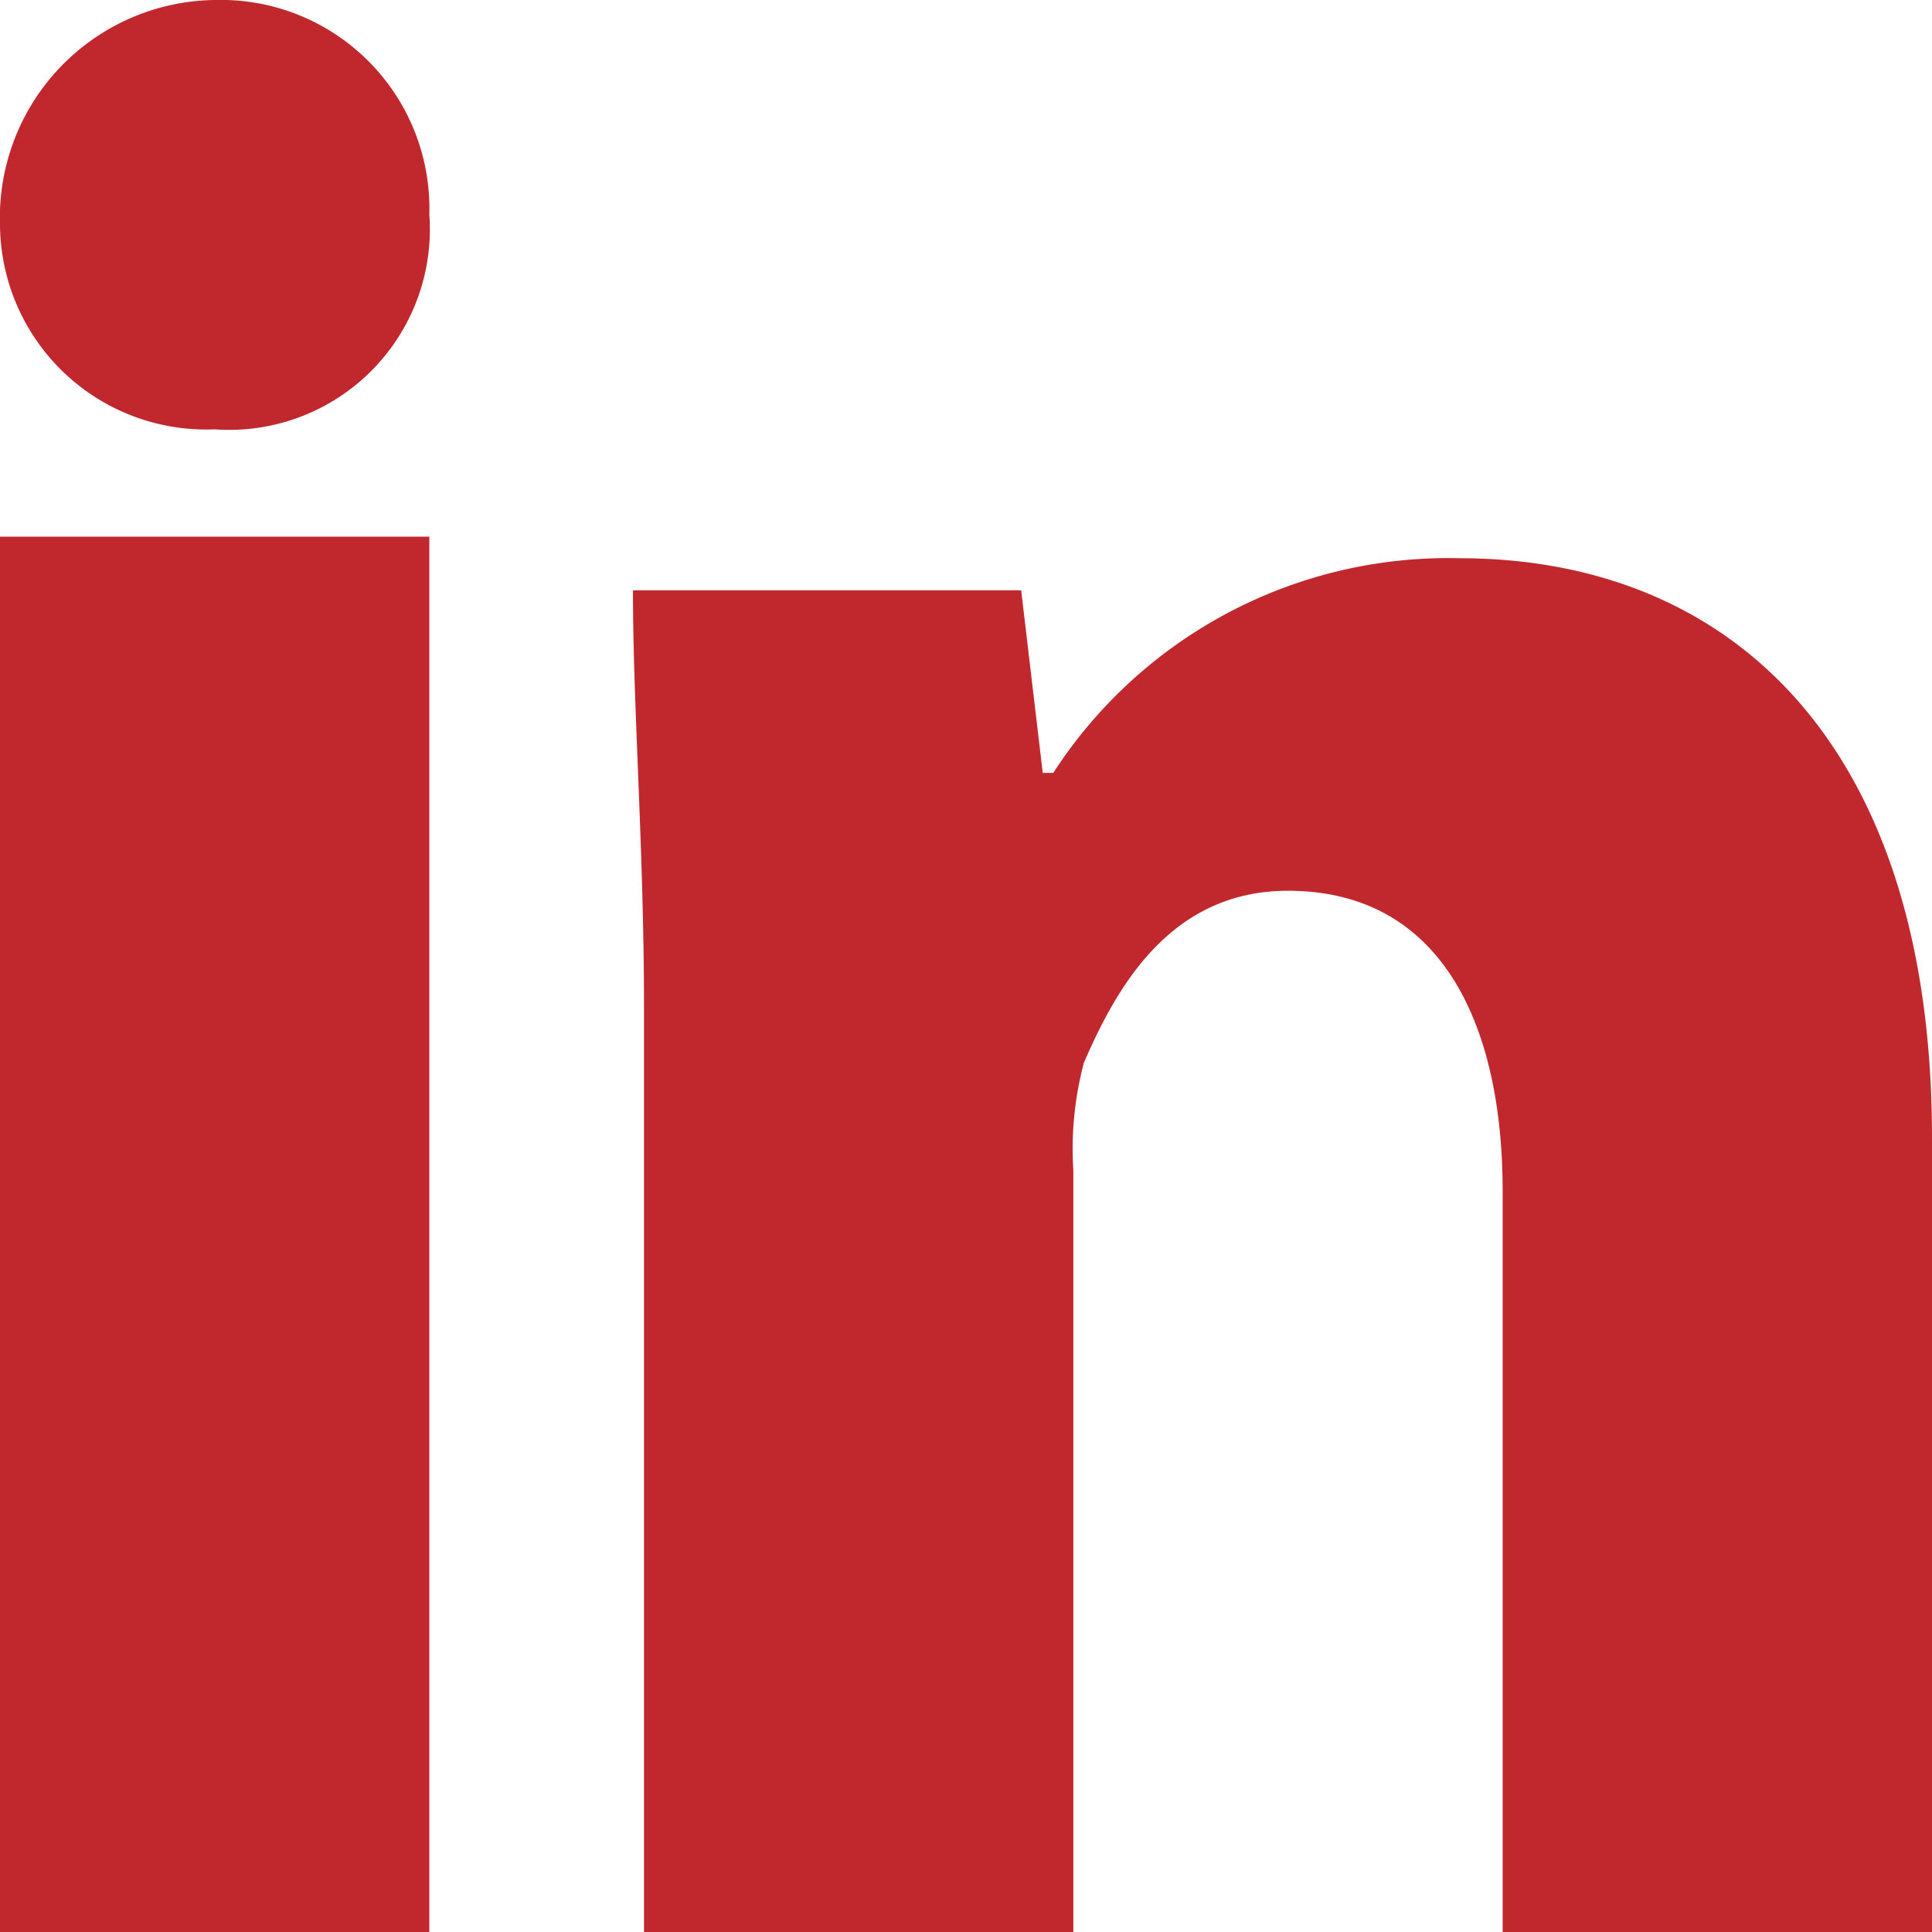
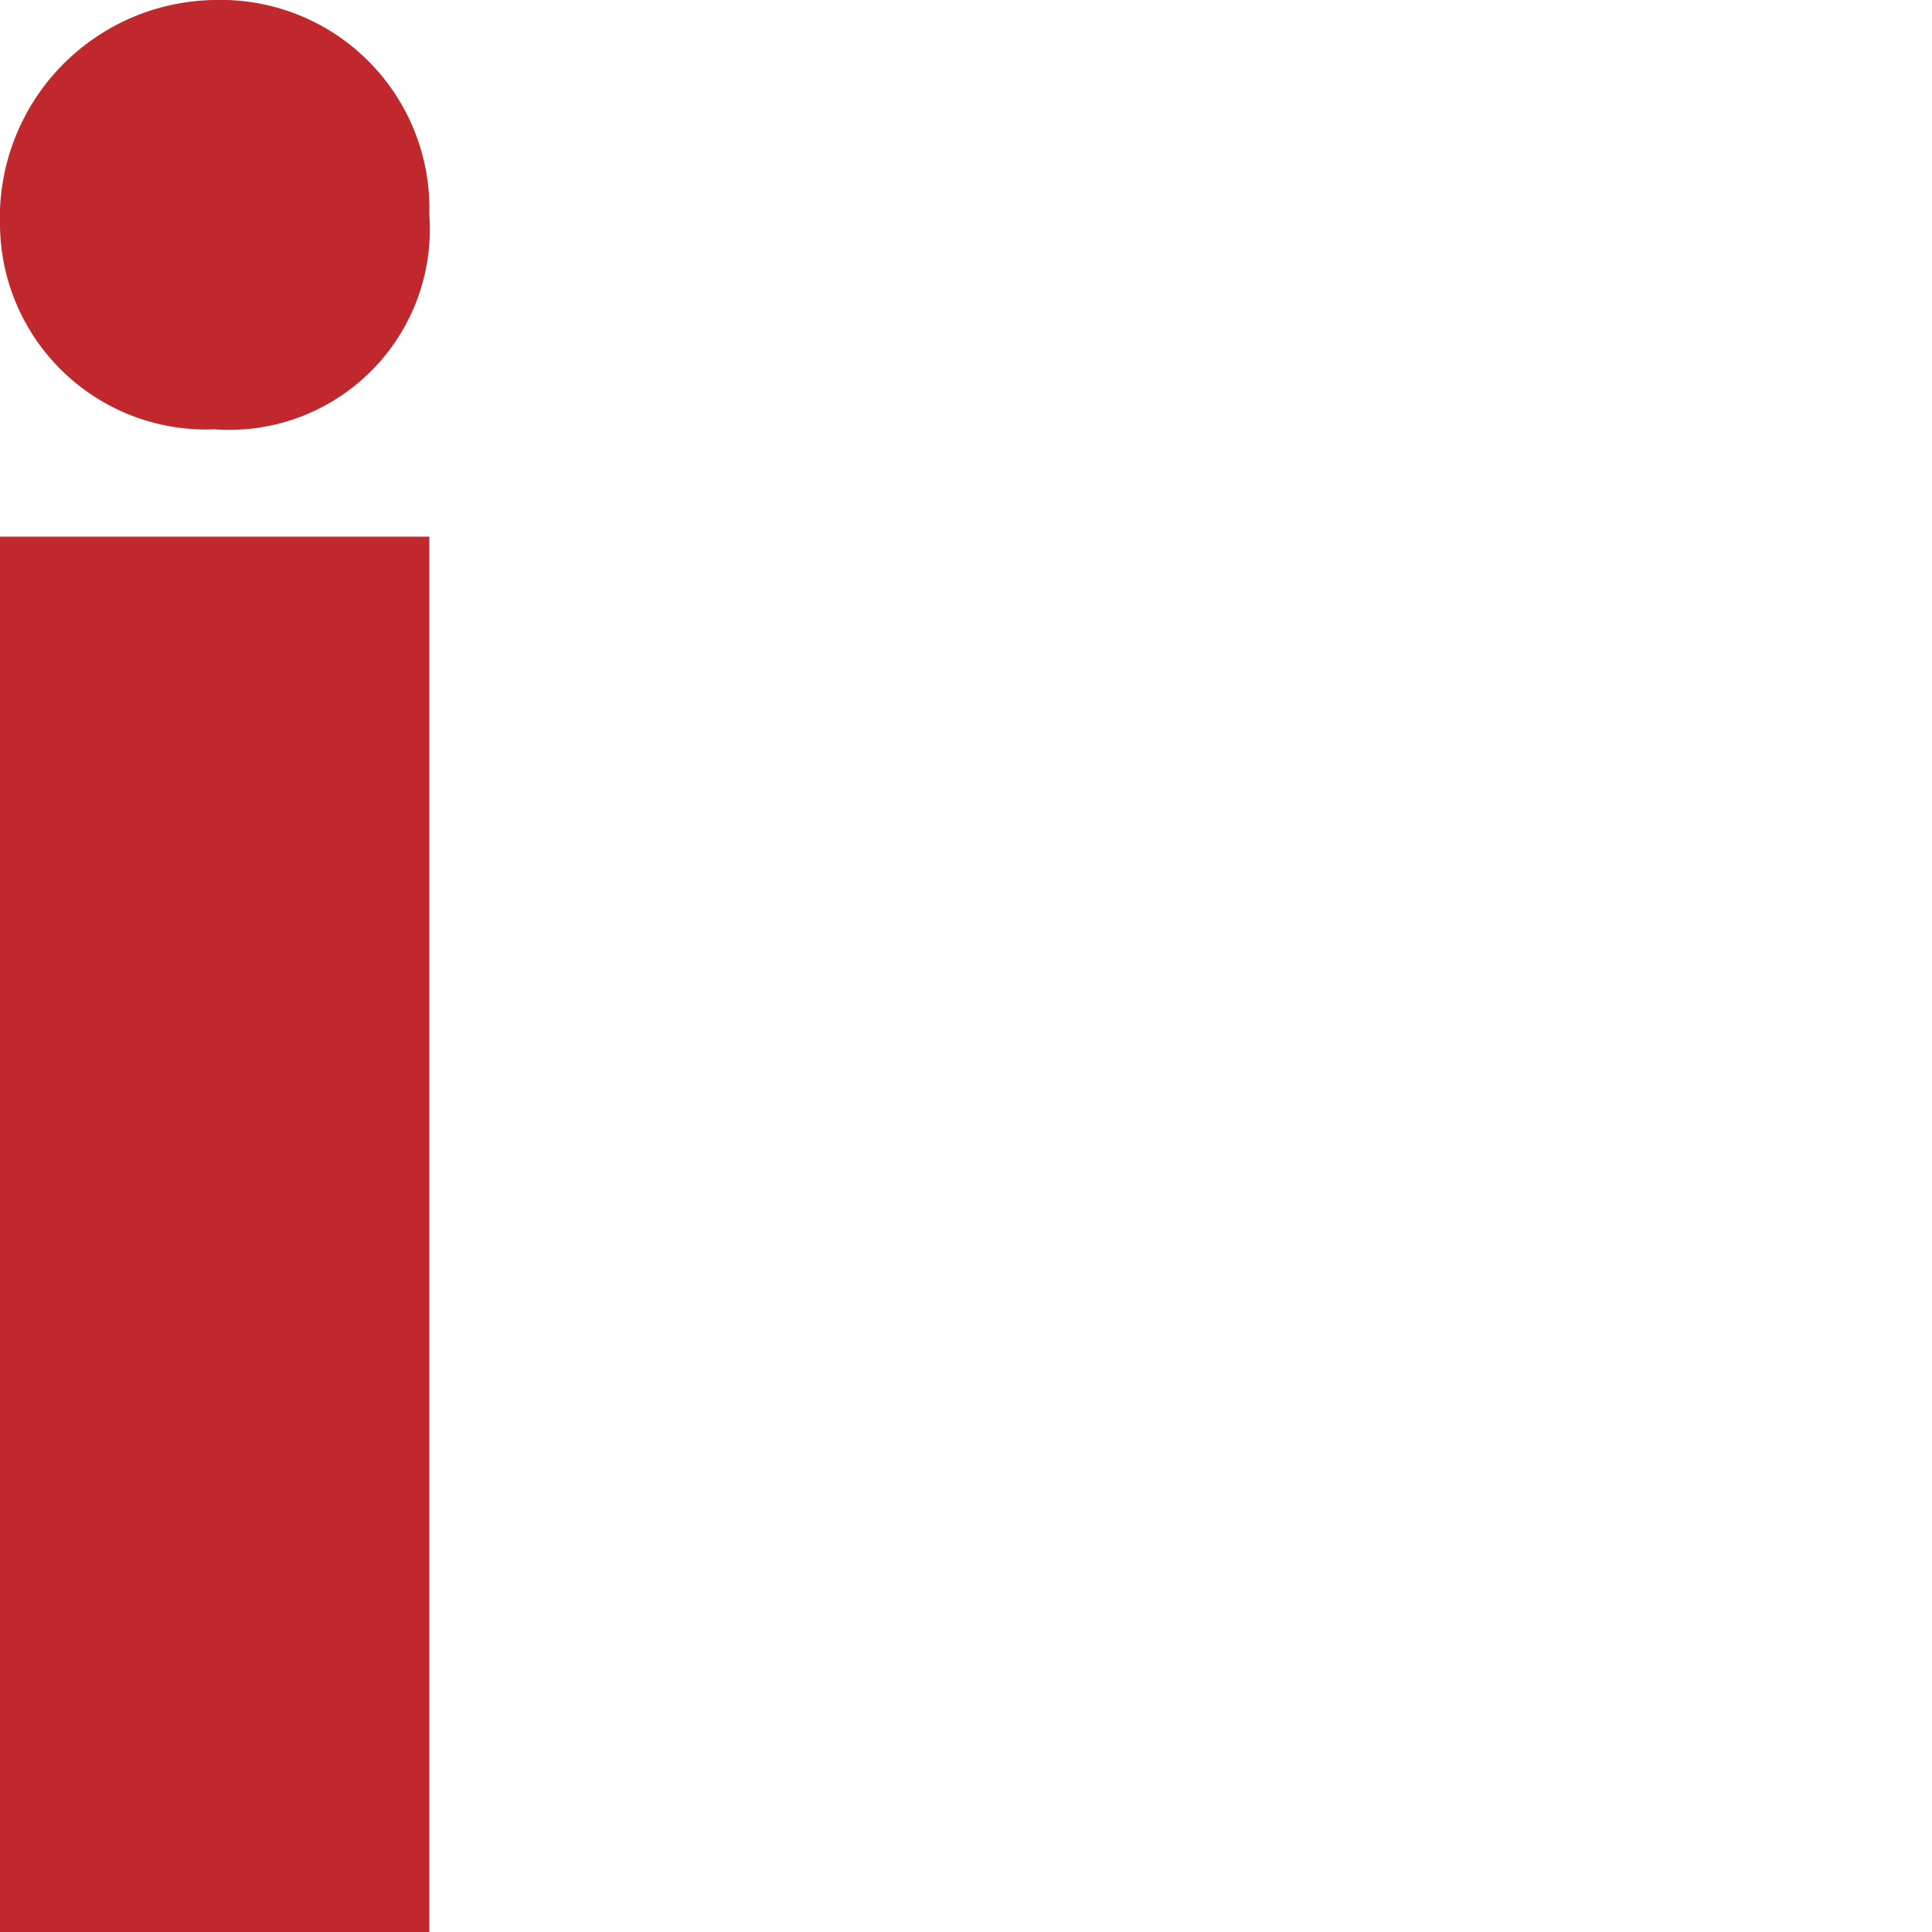
<svg xmlns="http://www.w3.org/2000/svg" viewBox="0 0 38.52 38.52">
  <defs>
    <style>.cls-1{fill:#c0282e;}</style>
  </defs>
  <g id="Layer_2" data-name="Layer 2">
    <g id="Layer_1-2" data-name="Layer 1">
      <path class="cls-1" d="M8.56,4.28A4,4,0,0,1,4.28,8.56,4.11,4.11,0,0,1,0,4.49,4.34,4.34,0,0,1,4.28,0,4.16,4.16,0,0,1,8.56,4.28" />
      <rect class="cls-1" y="10.7" width="8.56" height="27.82" />
-       <path class="cls-1" d="M29.1,11.13A9.38,9.38,0,0,0,21,15.41h-.21l-.43-3.64H12.62c0,2.35.22,5.14.22,8.35v18.4H21.4V23.33a6.7,6.7,0,0,1,.21-2.14c.65-1.5,1.72-3.43,4.07-3.43,3,0,4.28,2.57,4.28,6V38.52h8.56V22.69c0-7.92-4.07-11.56-9.42-11.56" />
    </g>
  </g>
</svg>